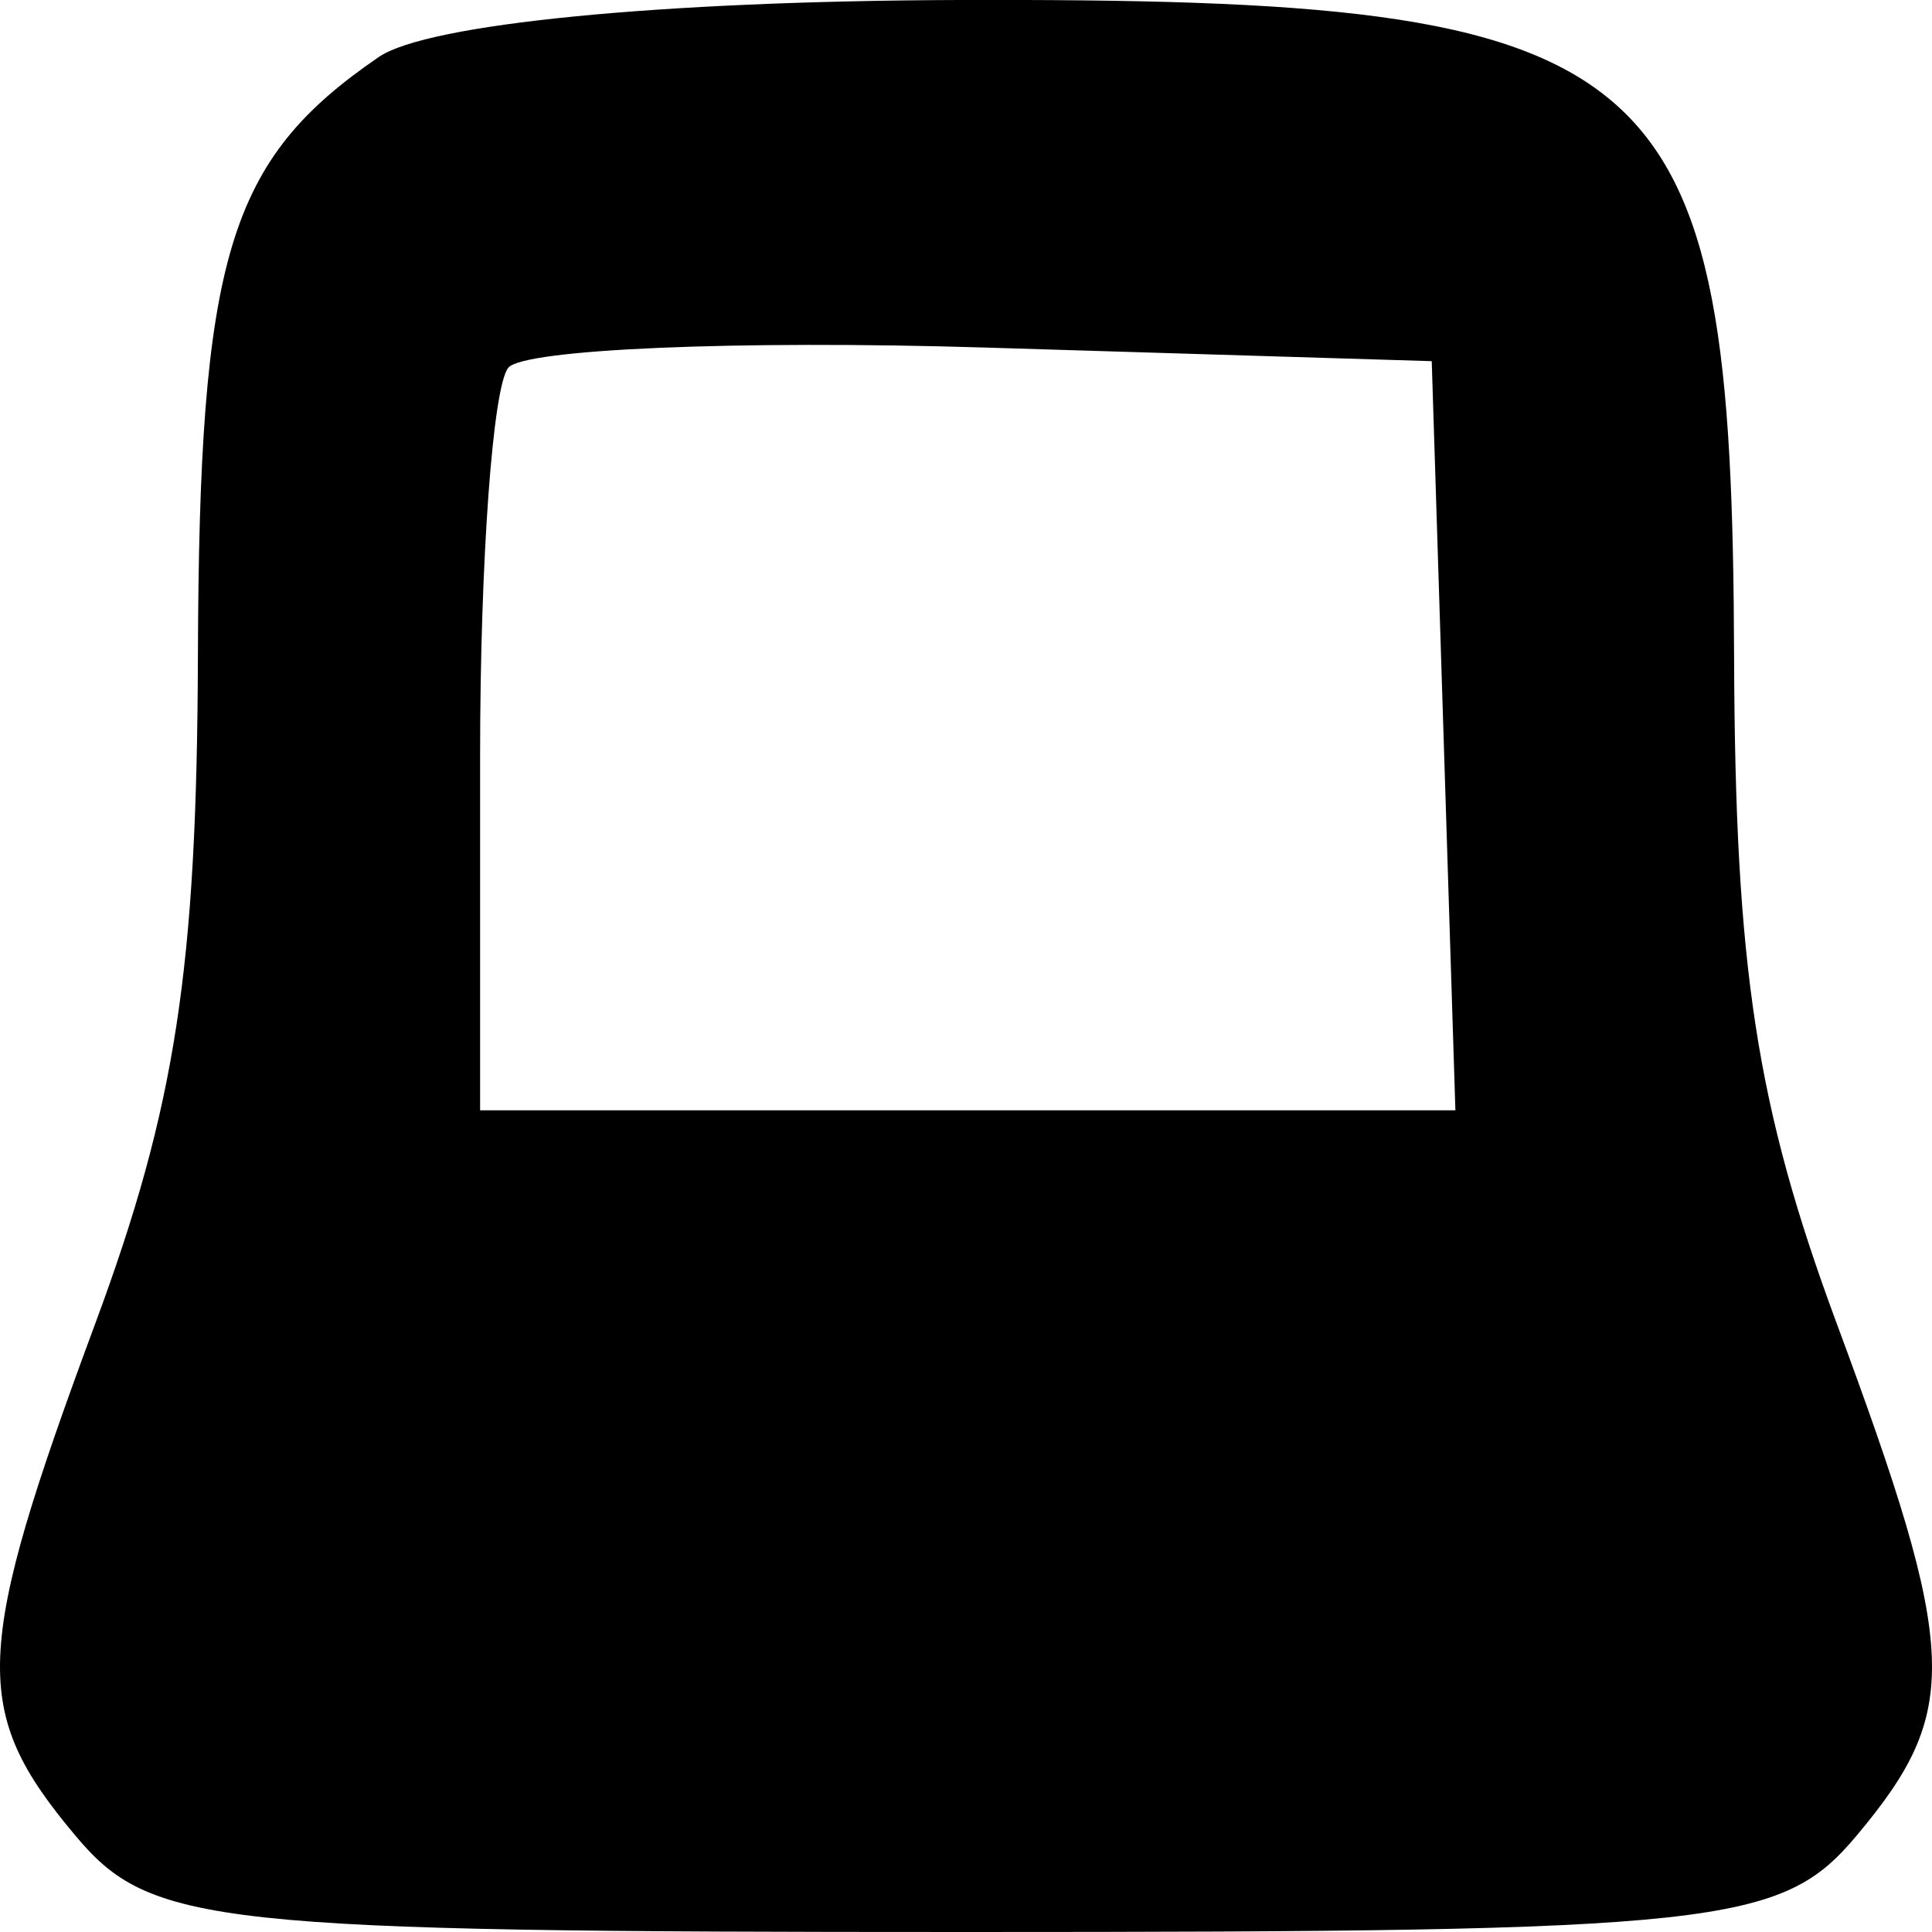
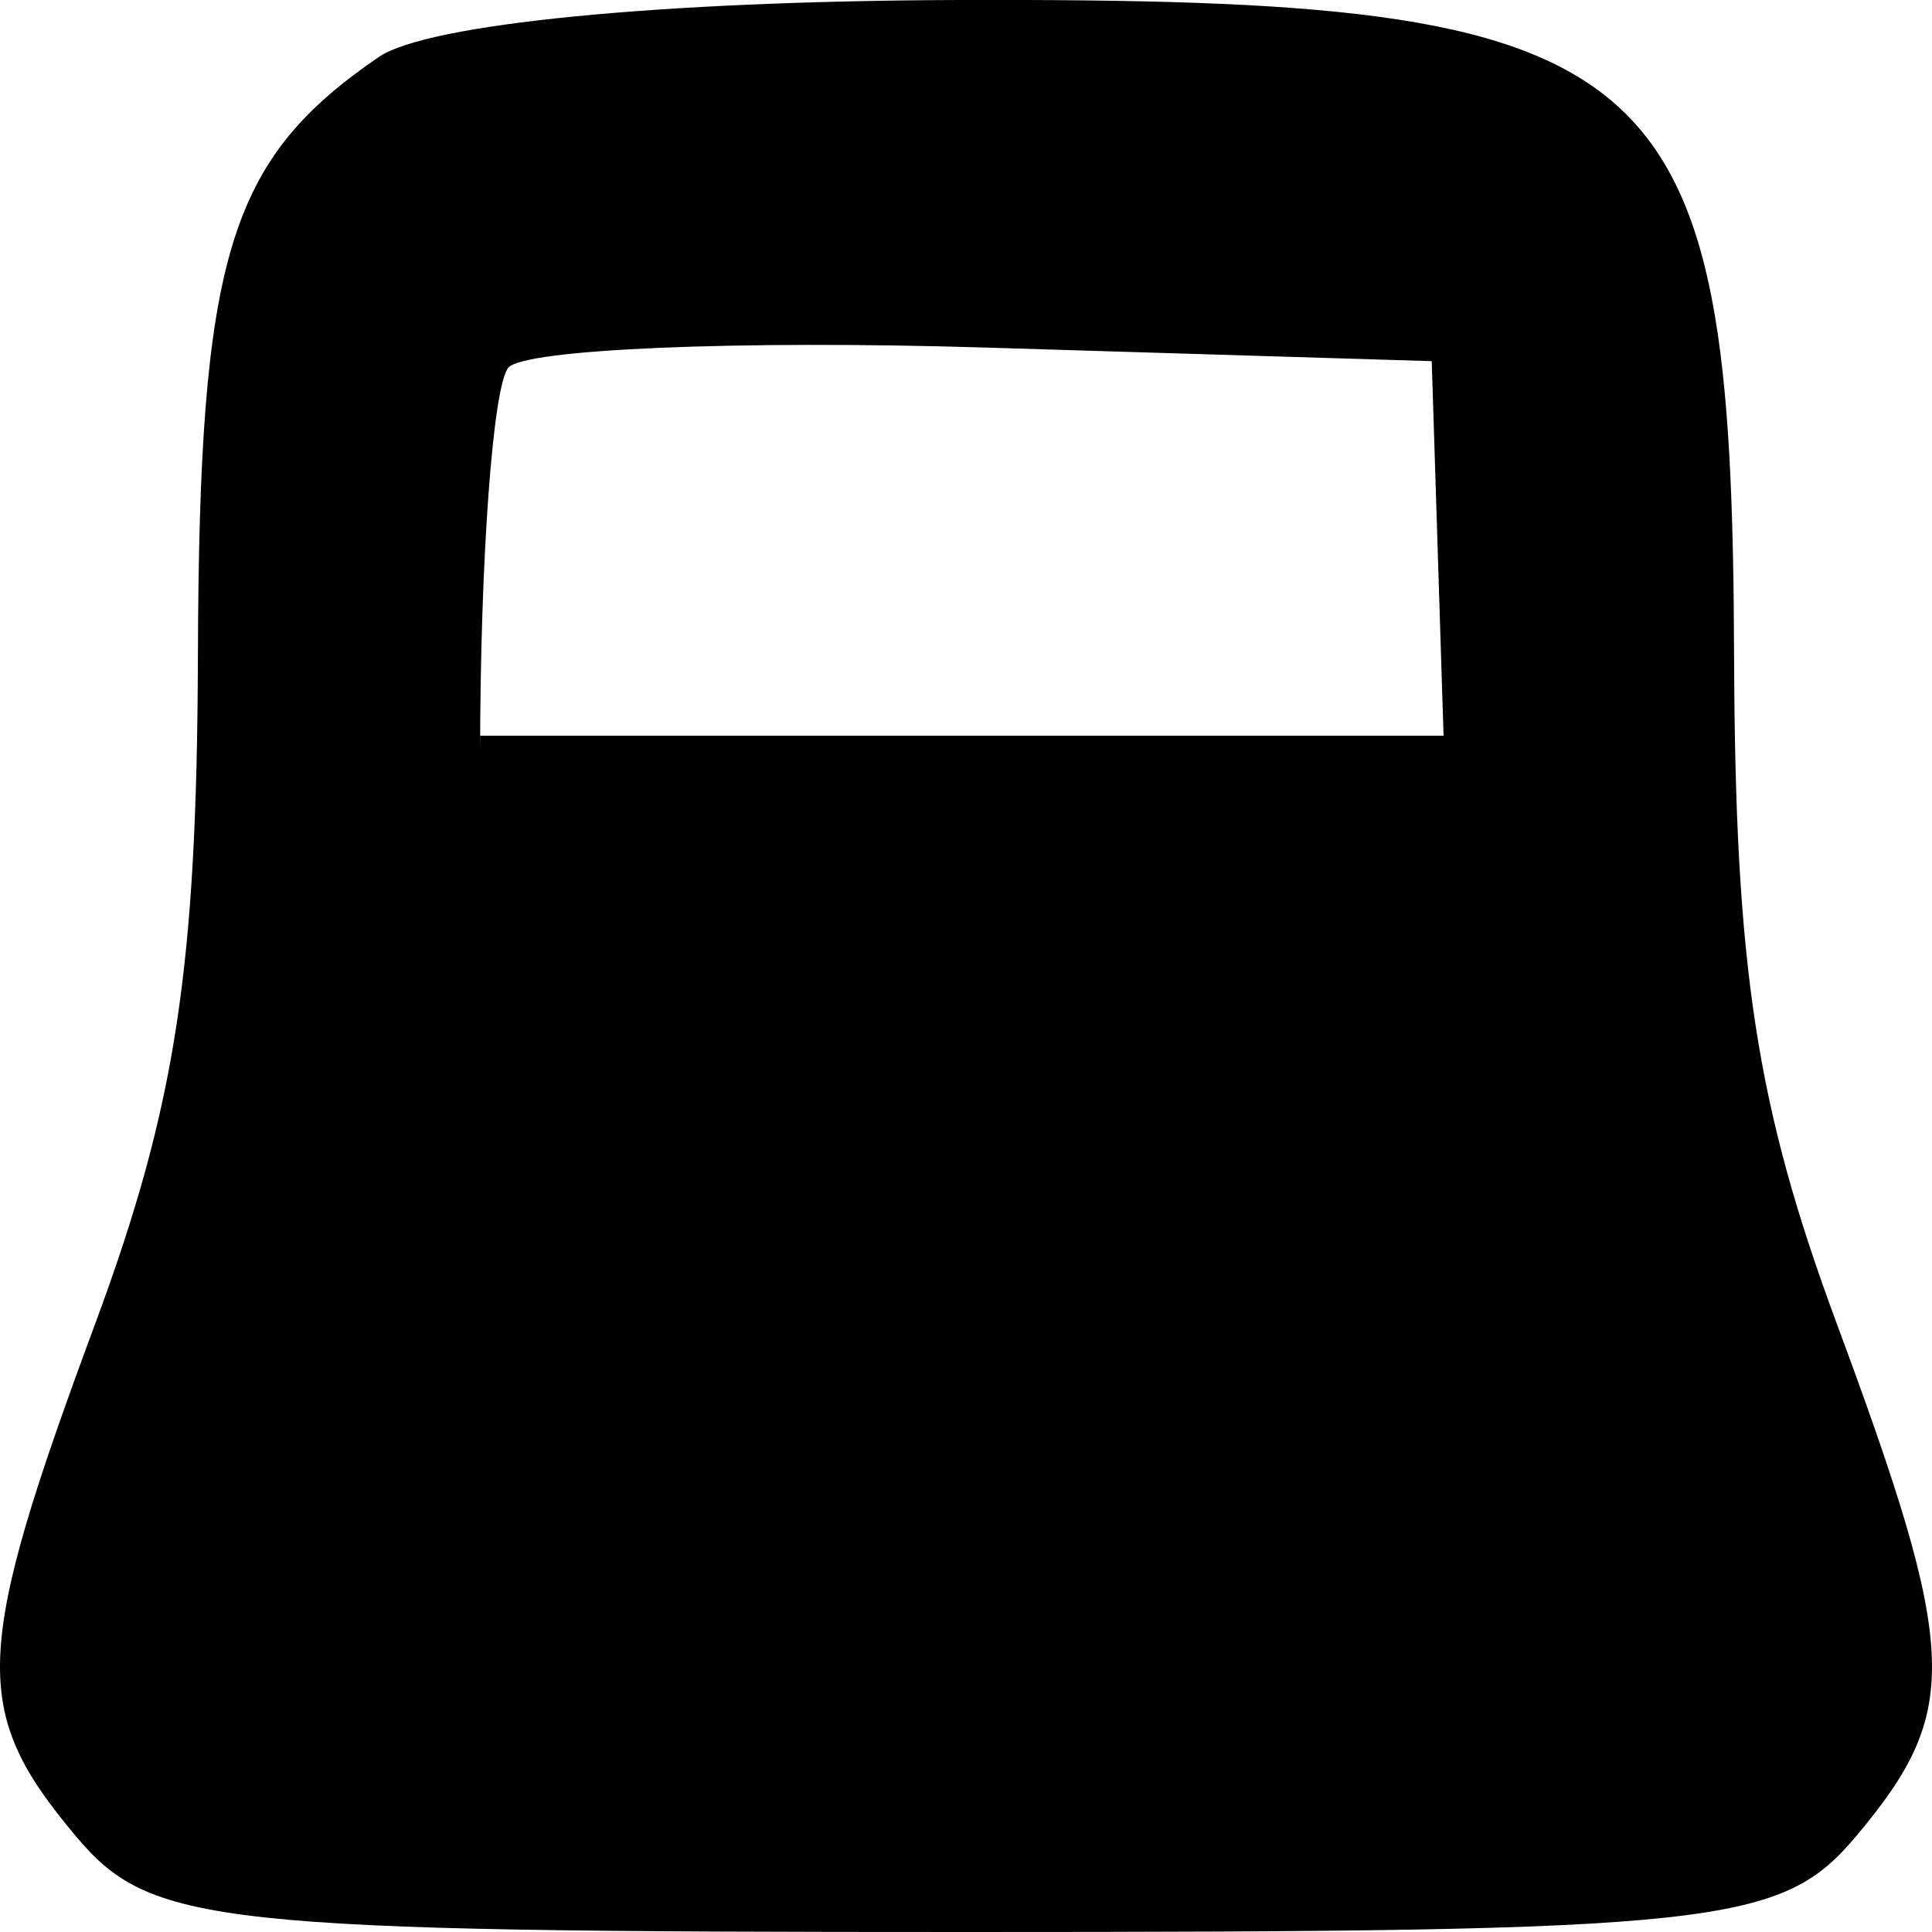
<svg xmlns="http://www.w3.org/2000/svg" width="16" height="16" viewBox="0 0 16 16" fill="none">
-   <path fill-rule="evenodd" clip-rule="evenodd" d="M3.137 0.472C1.889 1.326 1.649 2.121 1.639 5.443C1.63 8.023 1.455 9.163 0.79 10.958C-0.224 13.692 -0.242 14.168 0.622 15.199C1.248 15.947 1.74 16 8 16C14.26 16 14.752 15.947 15.378 15.199C16.242 14.168 16.224 13.692 15.21 10.958C14.545 9.163 14.37 8.023 14.361 5.443C14.345 0.432 13.815 -0.017 7.938 0C5.464 0.008 3.539 0.197 3.137 0.472ZM11.955 6.093L12.053 9.195H8.014H3.976V6.26C3.976 4.645 4.081 3.198 4.21 3.045C4.338 2.891 6.112 2.816 8.15 2.878L11.857 2.991L11.955 6.093Z" fill="black" />
+   <path fill-rule="evenodd" clip-rule="evenodd" d="M3.137 0.472C1.889 1.326 1.649 2.121 1.639 5.443C1.63 8.023 1.455 9.163 0.79 10.958C-0.224 13.692 -0.242 14.168 0.622 15.199C1.248 15.947 1.74 16 8 16C14.26 16 14.752 15.947 15.378 15.199C16.242 14.168 16.224 13.692 15.21 10.958C14.545 9.163 14.37 8.023 14.361 5.443C14.345 0.432 13.815 -0.017 7.938 0C5.464 0.008 3.539 0.197 3.137 0.472ZM11.955 6.093H8.014H3.976V6.26C3.976 4.645 4.081 3.198 4.21 3.045C4.338 2.891 6.112 2.816 8.15 2.878L11.857 2.991L11.955 6.093Z" fill="black" />
</svg>